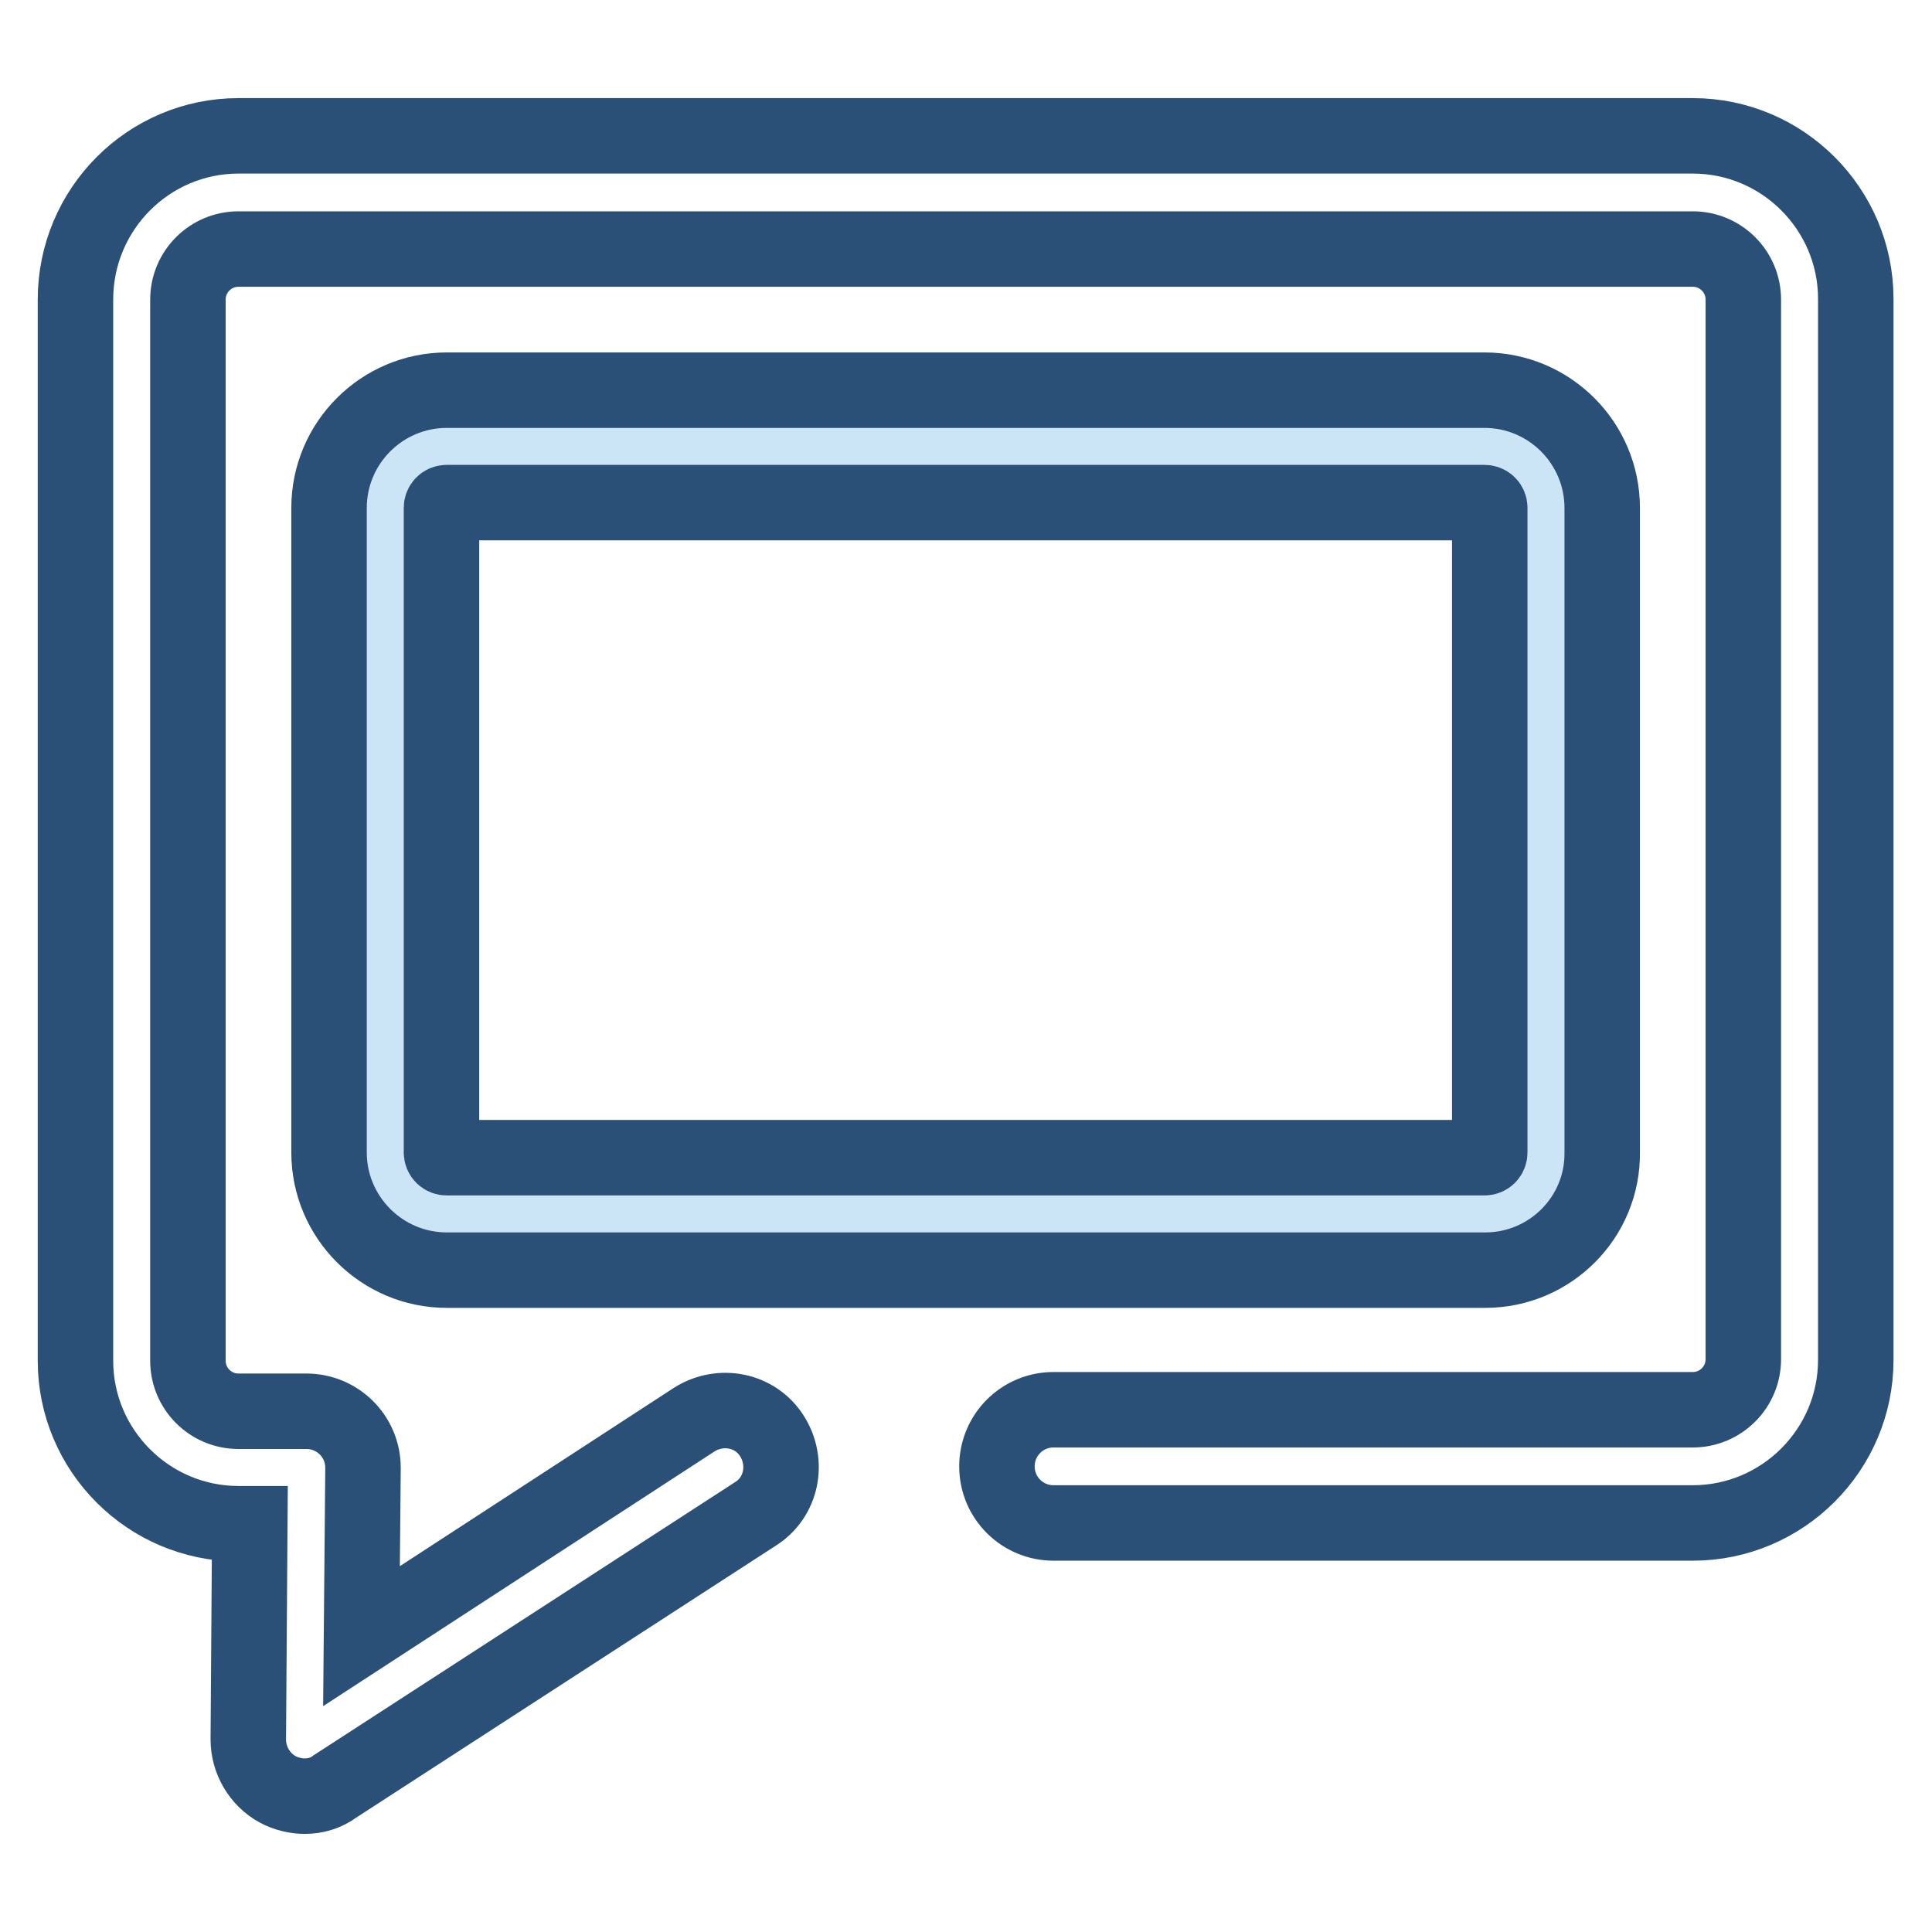
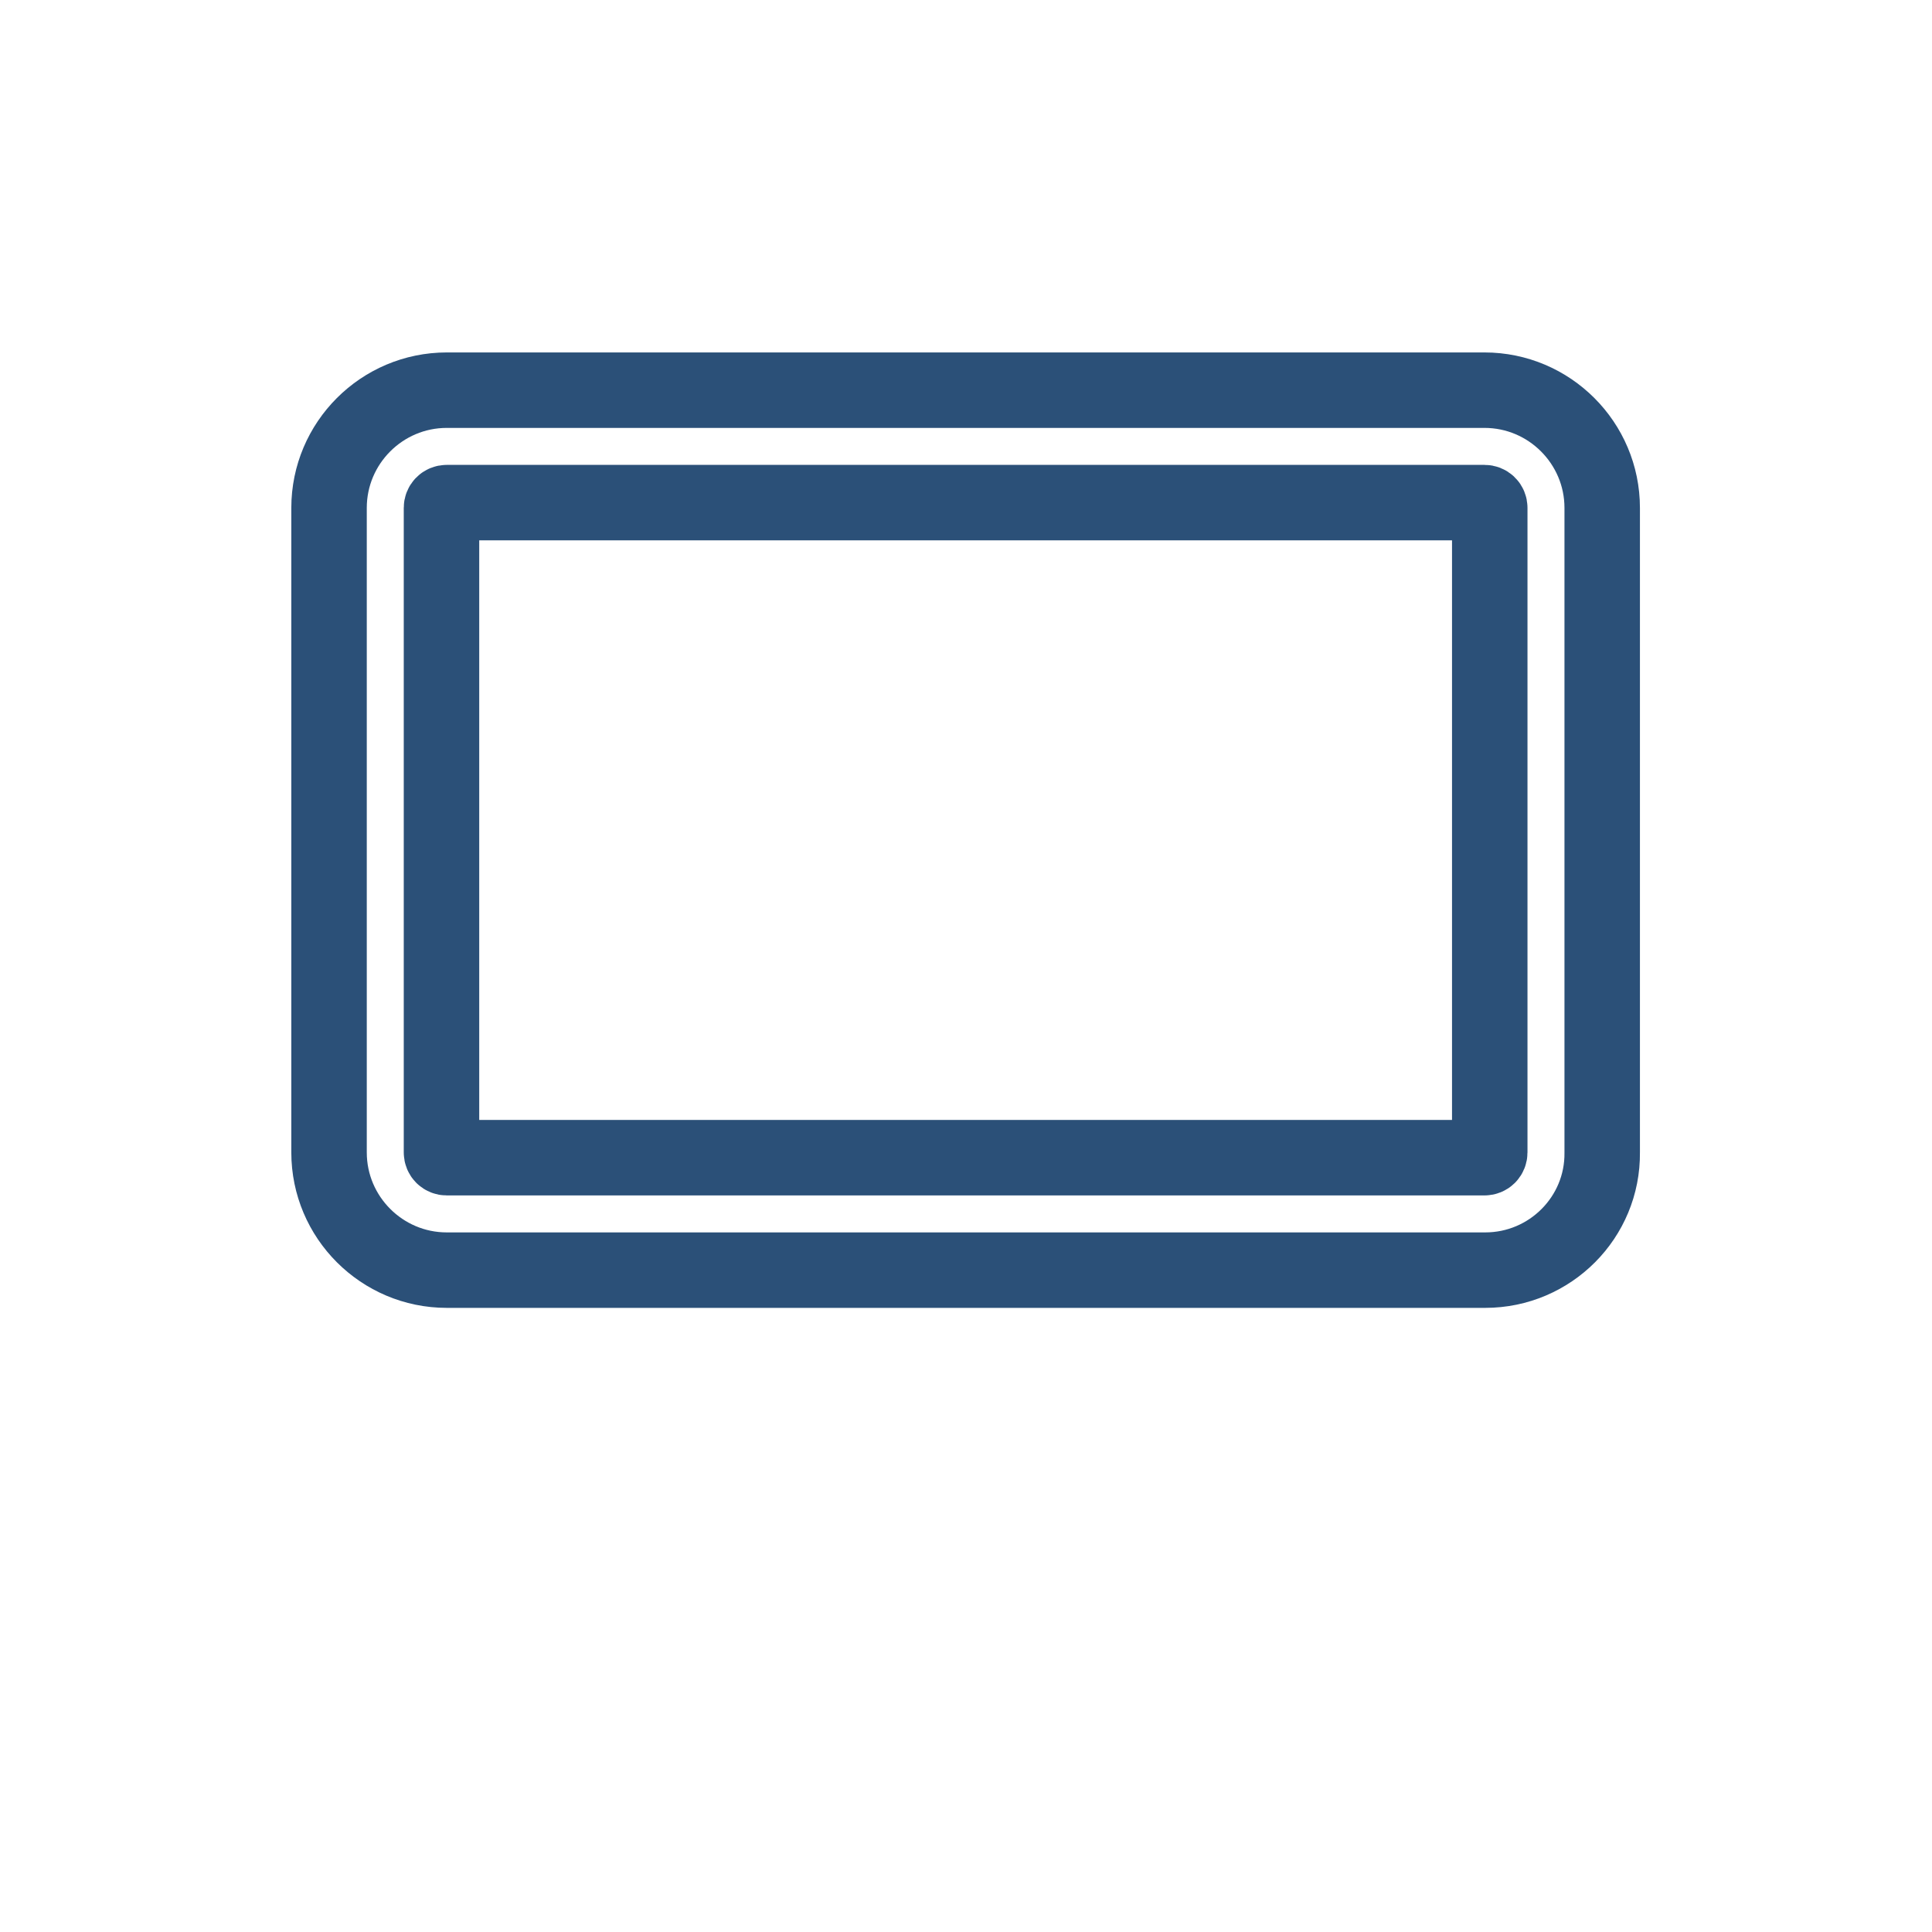
<svg xmlns="http://www.w3.org/2000/svg" version="1.1" x="0px" y="0px" viewBox="0 0 256 256" enable-background="new 0 0 256 256" xml:space="preserve">
  <g>
-     <path stroke-width="10" fill-opacity="0" stroke="#2b5078" d="M40.4,238c-1.2,0-2.5-0.3-3.6-0.9c-2.4-1.3-3.9-3.9-3.9-6.6l0.2-28.6h-1.5c-11.9,0-21.6-9.7-21.6-21.6V39.7 C10,27.7,19.7,18,31.6,18h192.7c11.9,0,21.6,9.7,21.6,21.6v140.6c0,11.9-9.7,21.6-21.6,21.6h-84.7c-4.1,0-7.5-3.3-7.5-7.5 c0-4.1,3.3-7.5,7.5-7.5h84.7c3.7,0,6.7-3,6.7-6.7V39.7c0-3.7-3-6.7-6.7-6.7H31.6c-3.7,0-6.7,3-6.7,6.7v140.6c0,3.7,3,6.7,6.7,6.7h9 c4.1,0,7.5,3.3,7.5,7.5c0,0,0,0,0,0.1l-0.2,22.2L92,188.1c3.5-2.2,8.1-1.3,10.3,2.2c2.2,3.5,1.3,8.1-2.2,10.3l-55.7,36.1 C43.2,237.6,41.8,238,40.4,238z" />
-     <path stroke-width="10" fill-opacity="0" stroke="#cce5f6" d="M51.1,152.6V67.3c0-4.5,3.6-8.2,8.2-8.2h137.5c4.5,0,8.2,3.6,8.2,8.2v85.4c0,4.5-3.7,8.2-8.2,8.2H59.2 C54.7,160.8,51.1,157.1,51.1,152.6z" />
    <path stroke-width="10" fill-opacity="0" stroke="#2b5078" d="M196.8,168.3H59.2c-8.6,0-15.6-7-15.6-15.6V67.3c0-8.6,7-15.6,15.6-15.6h137.5c8.6,0,15.6,7,15.6,15.6v85.4 C212.4,161.3,205.4,168.3,196.8,168.3L196.8,168.3z M59.2,66.6c-0.4,0-0.7,0.3-0.7,0.7v85.4c0,0.4,0.3,0.7,0.7,0.7h137.5 c0.4,0,0.7-0.3,0.7-0.7V67.3c0-0.4-0.3-0.7-0.7-0.7L59.2,66.6L59.2,66.6z" />
  </g>
</svg>